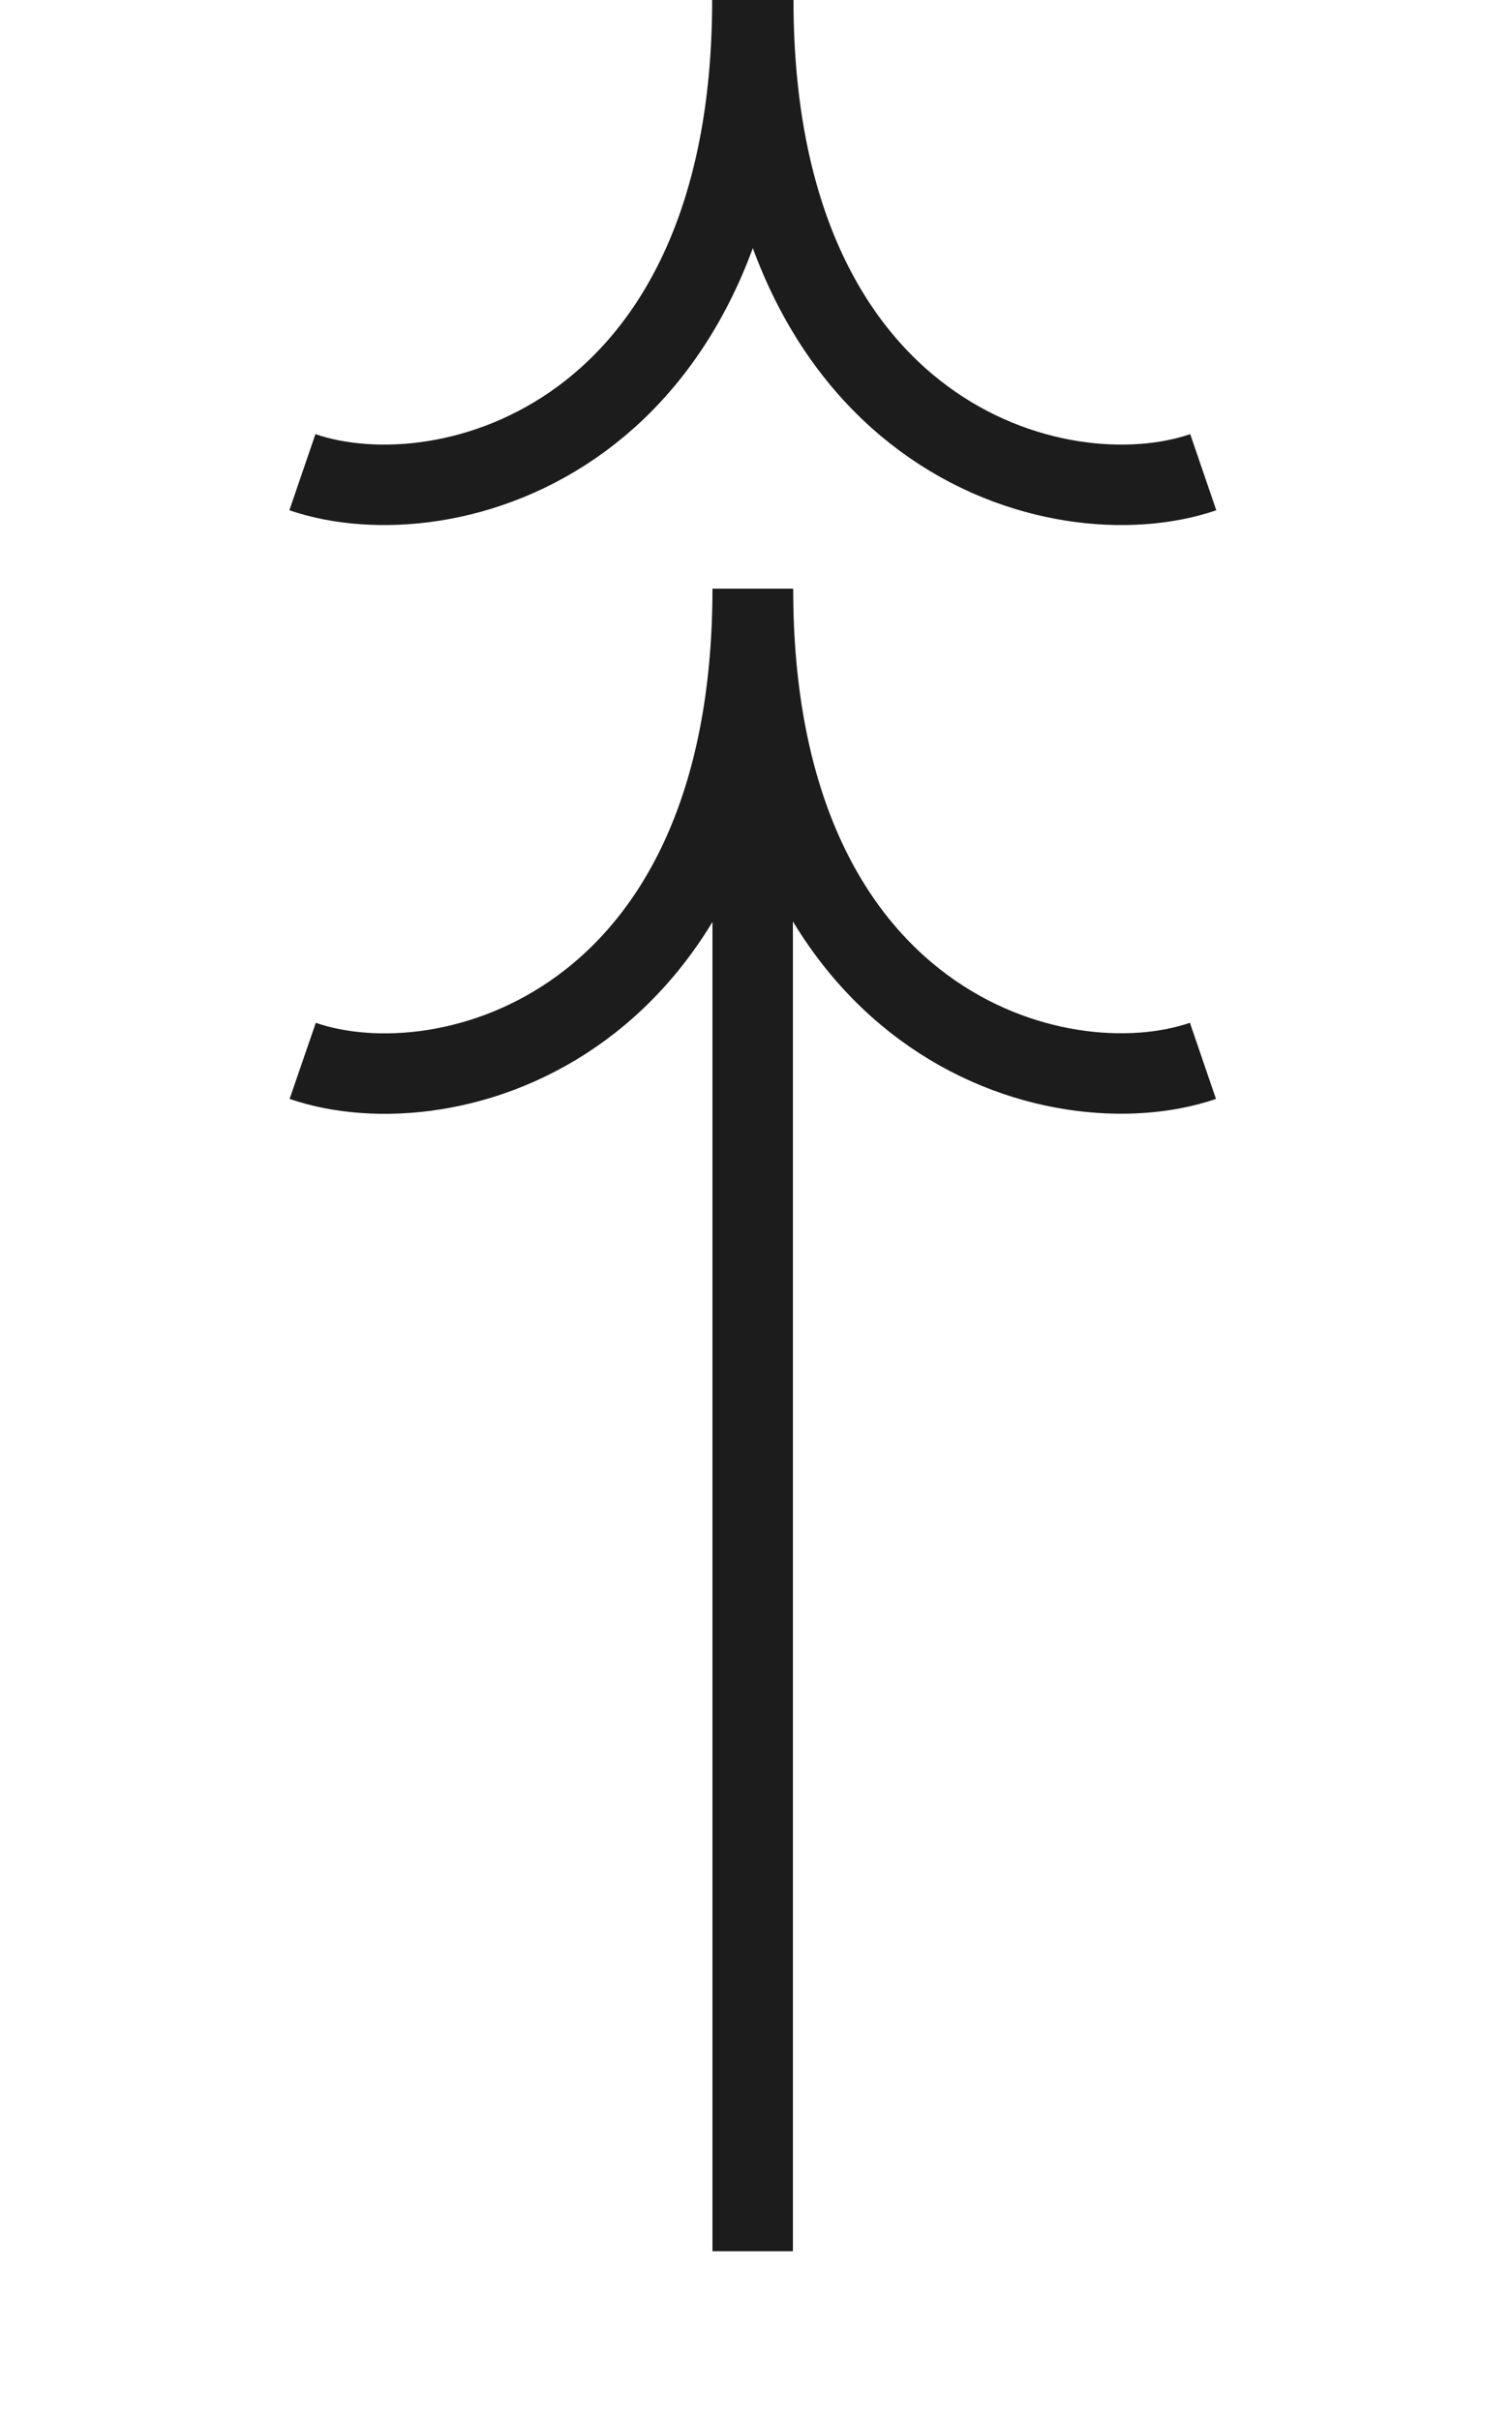
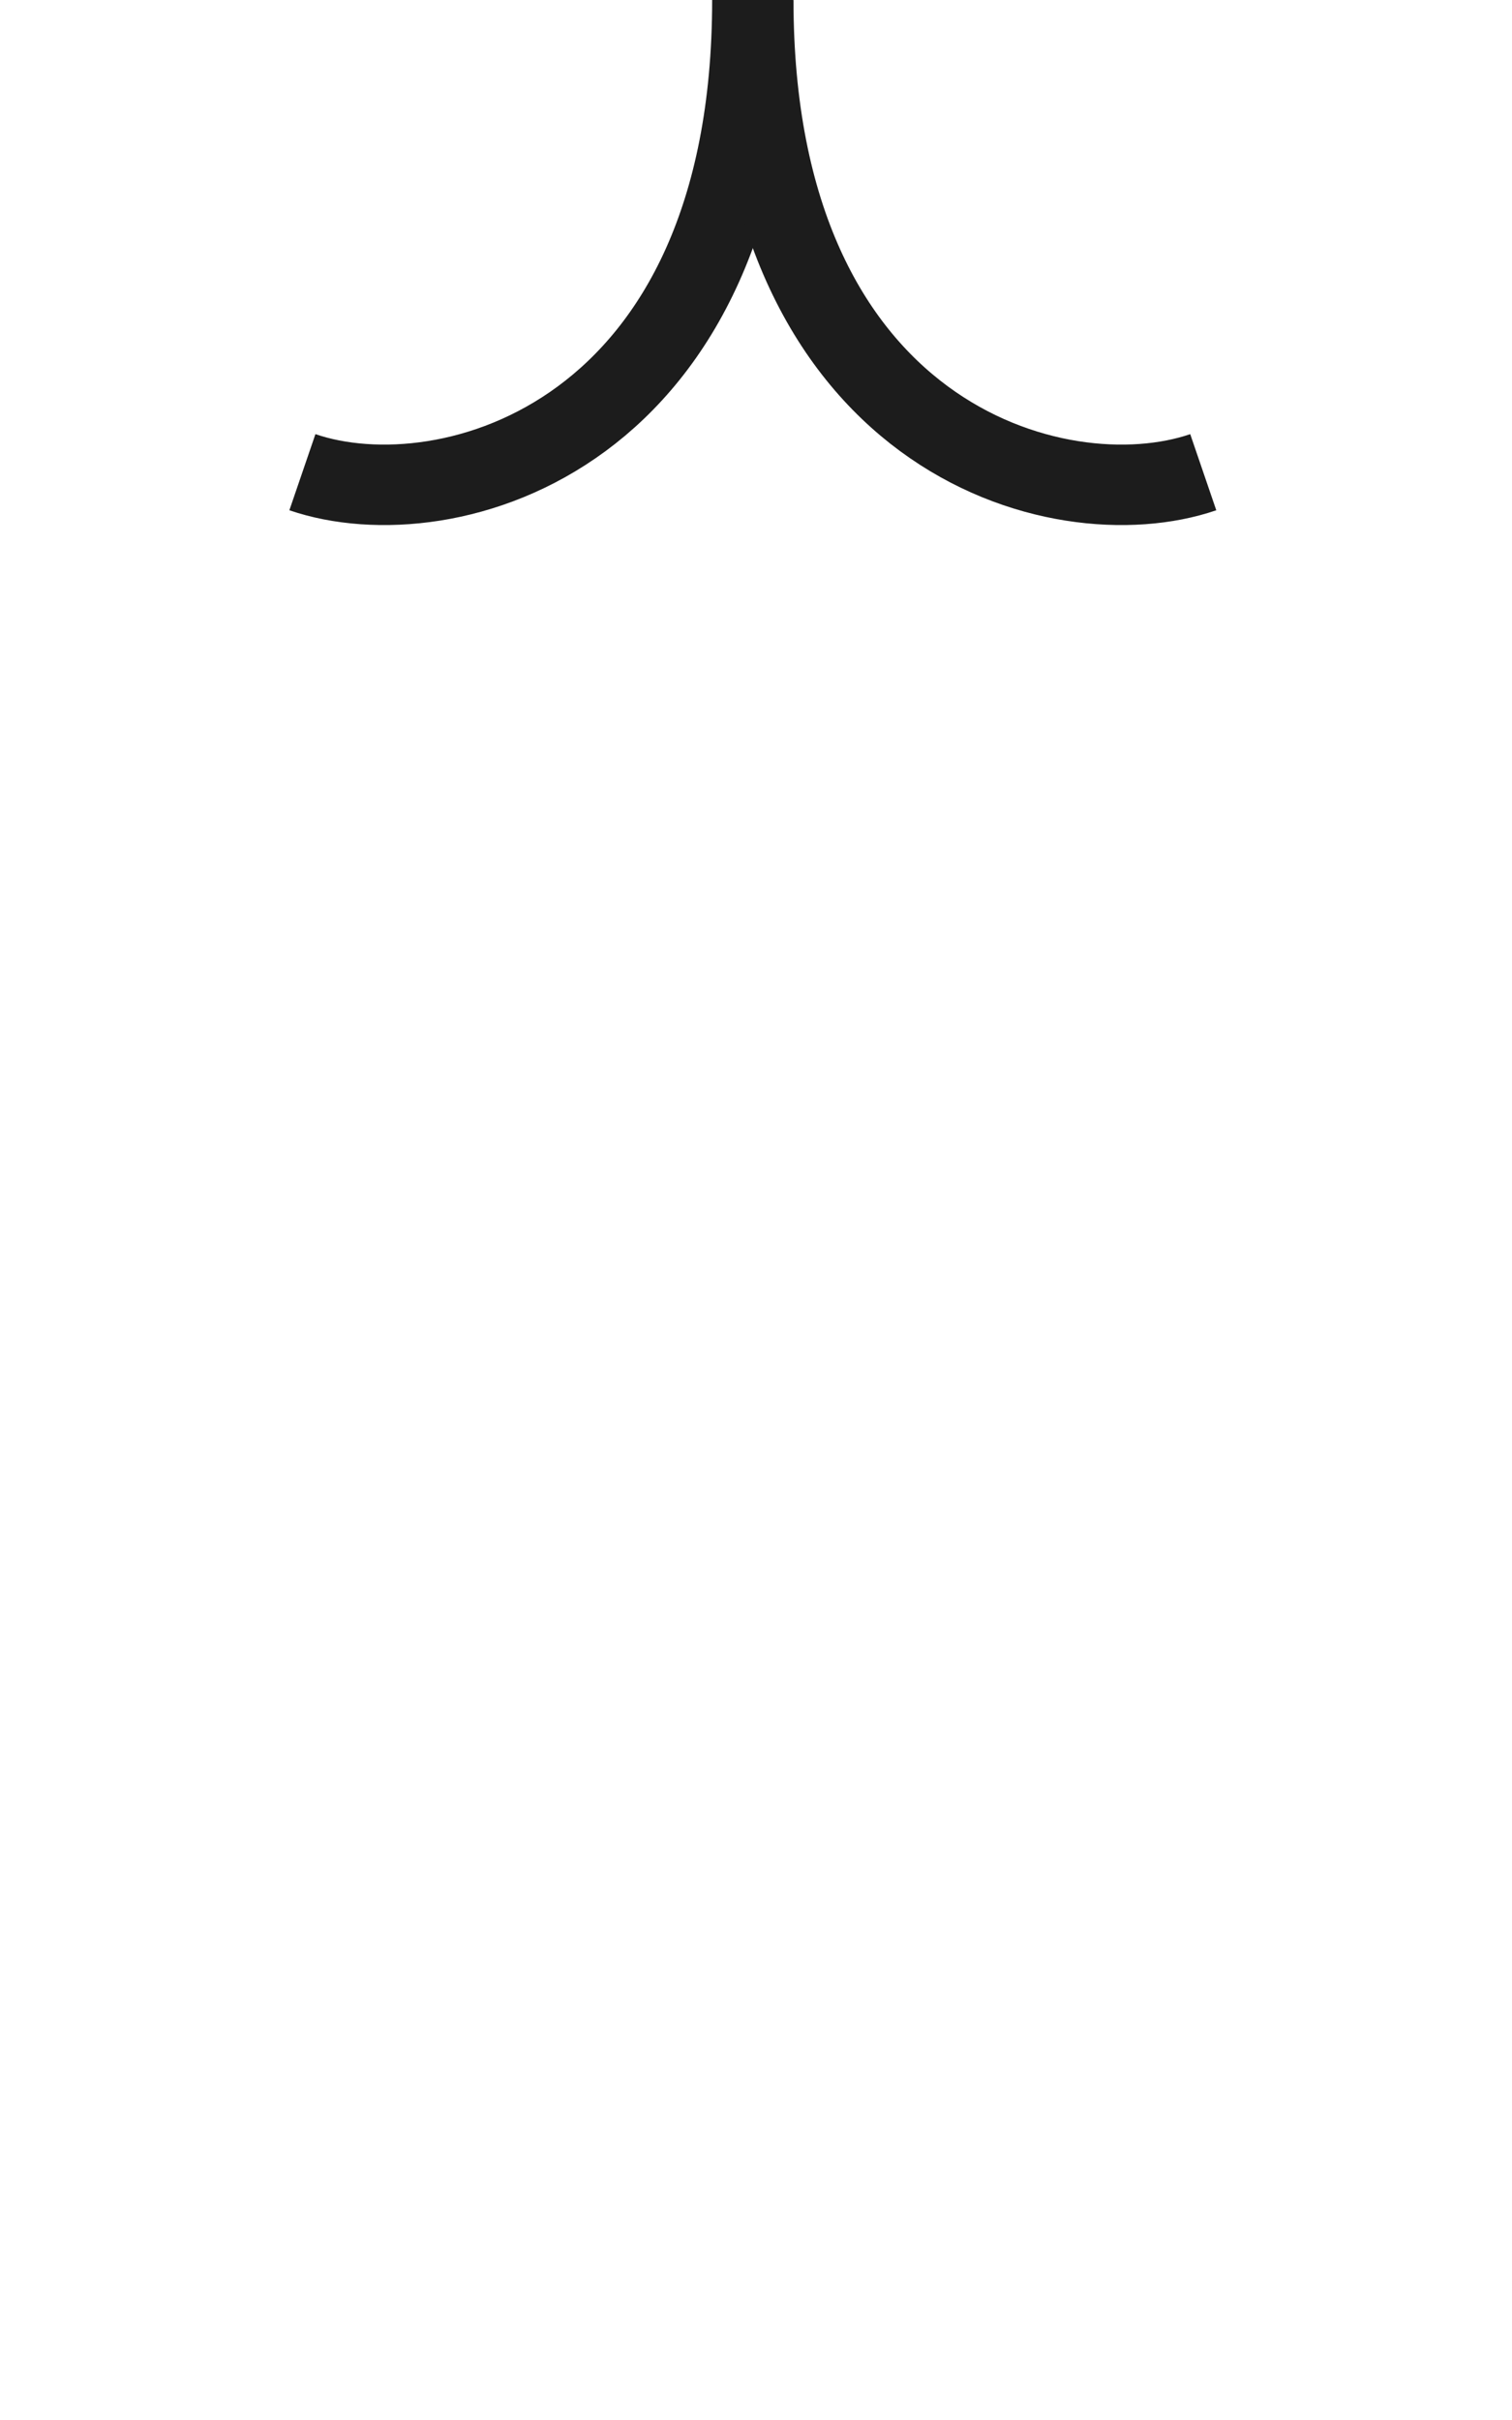
<svg xmlns="http://www.w3.org/2000/svg" fill="none" height="100%" overflow="visible" preserveAspectRatio="none" style="display: block;" viewBox="0 0 5 8" width="100%">
  <g id="Group 5300">
-     <path d="M2.489 7.442L2.489 2.404" id="Vector 36" stroke="#1C1C1C" stroke-width="0.266" />
-     <path d="M1.001 3.507C1.48 3.672 2.489 3.392 2.489 1.946" id="Vector 37" stroke="#1C1C1C" stroke-width="0.266" />
    <path d="M1 1.561C1.479 1.725 2.488 1.446 2.488 -9.54276e-05" id="Vector 39" stroke="#1C1C1C" stroke-width="0.266" />
-     <path d="M3.978 3.507C3.499 3.671 2.49 3.392 2.49 1.946" id="Vector 38" stroke="#1C1C1C" stroke-width="0.266" />
    <path d="M3.979 1.561C3.5 1.725 2.491 1.446 2.491 7.75677e-05" id="Vector 40" stroke="#1C1C1C" stroke-width="0.266" />
  </g>
</svg>